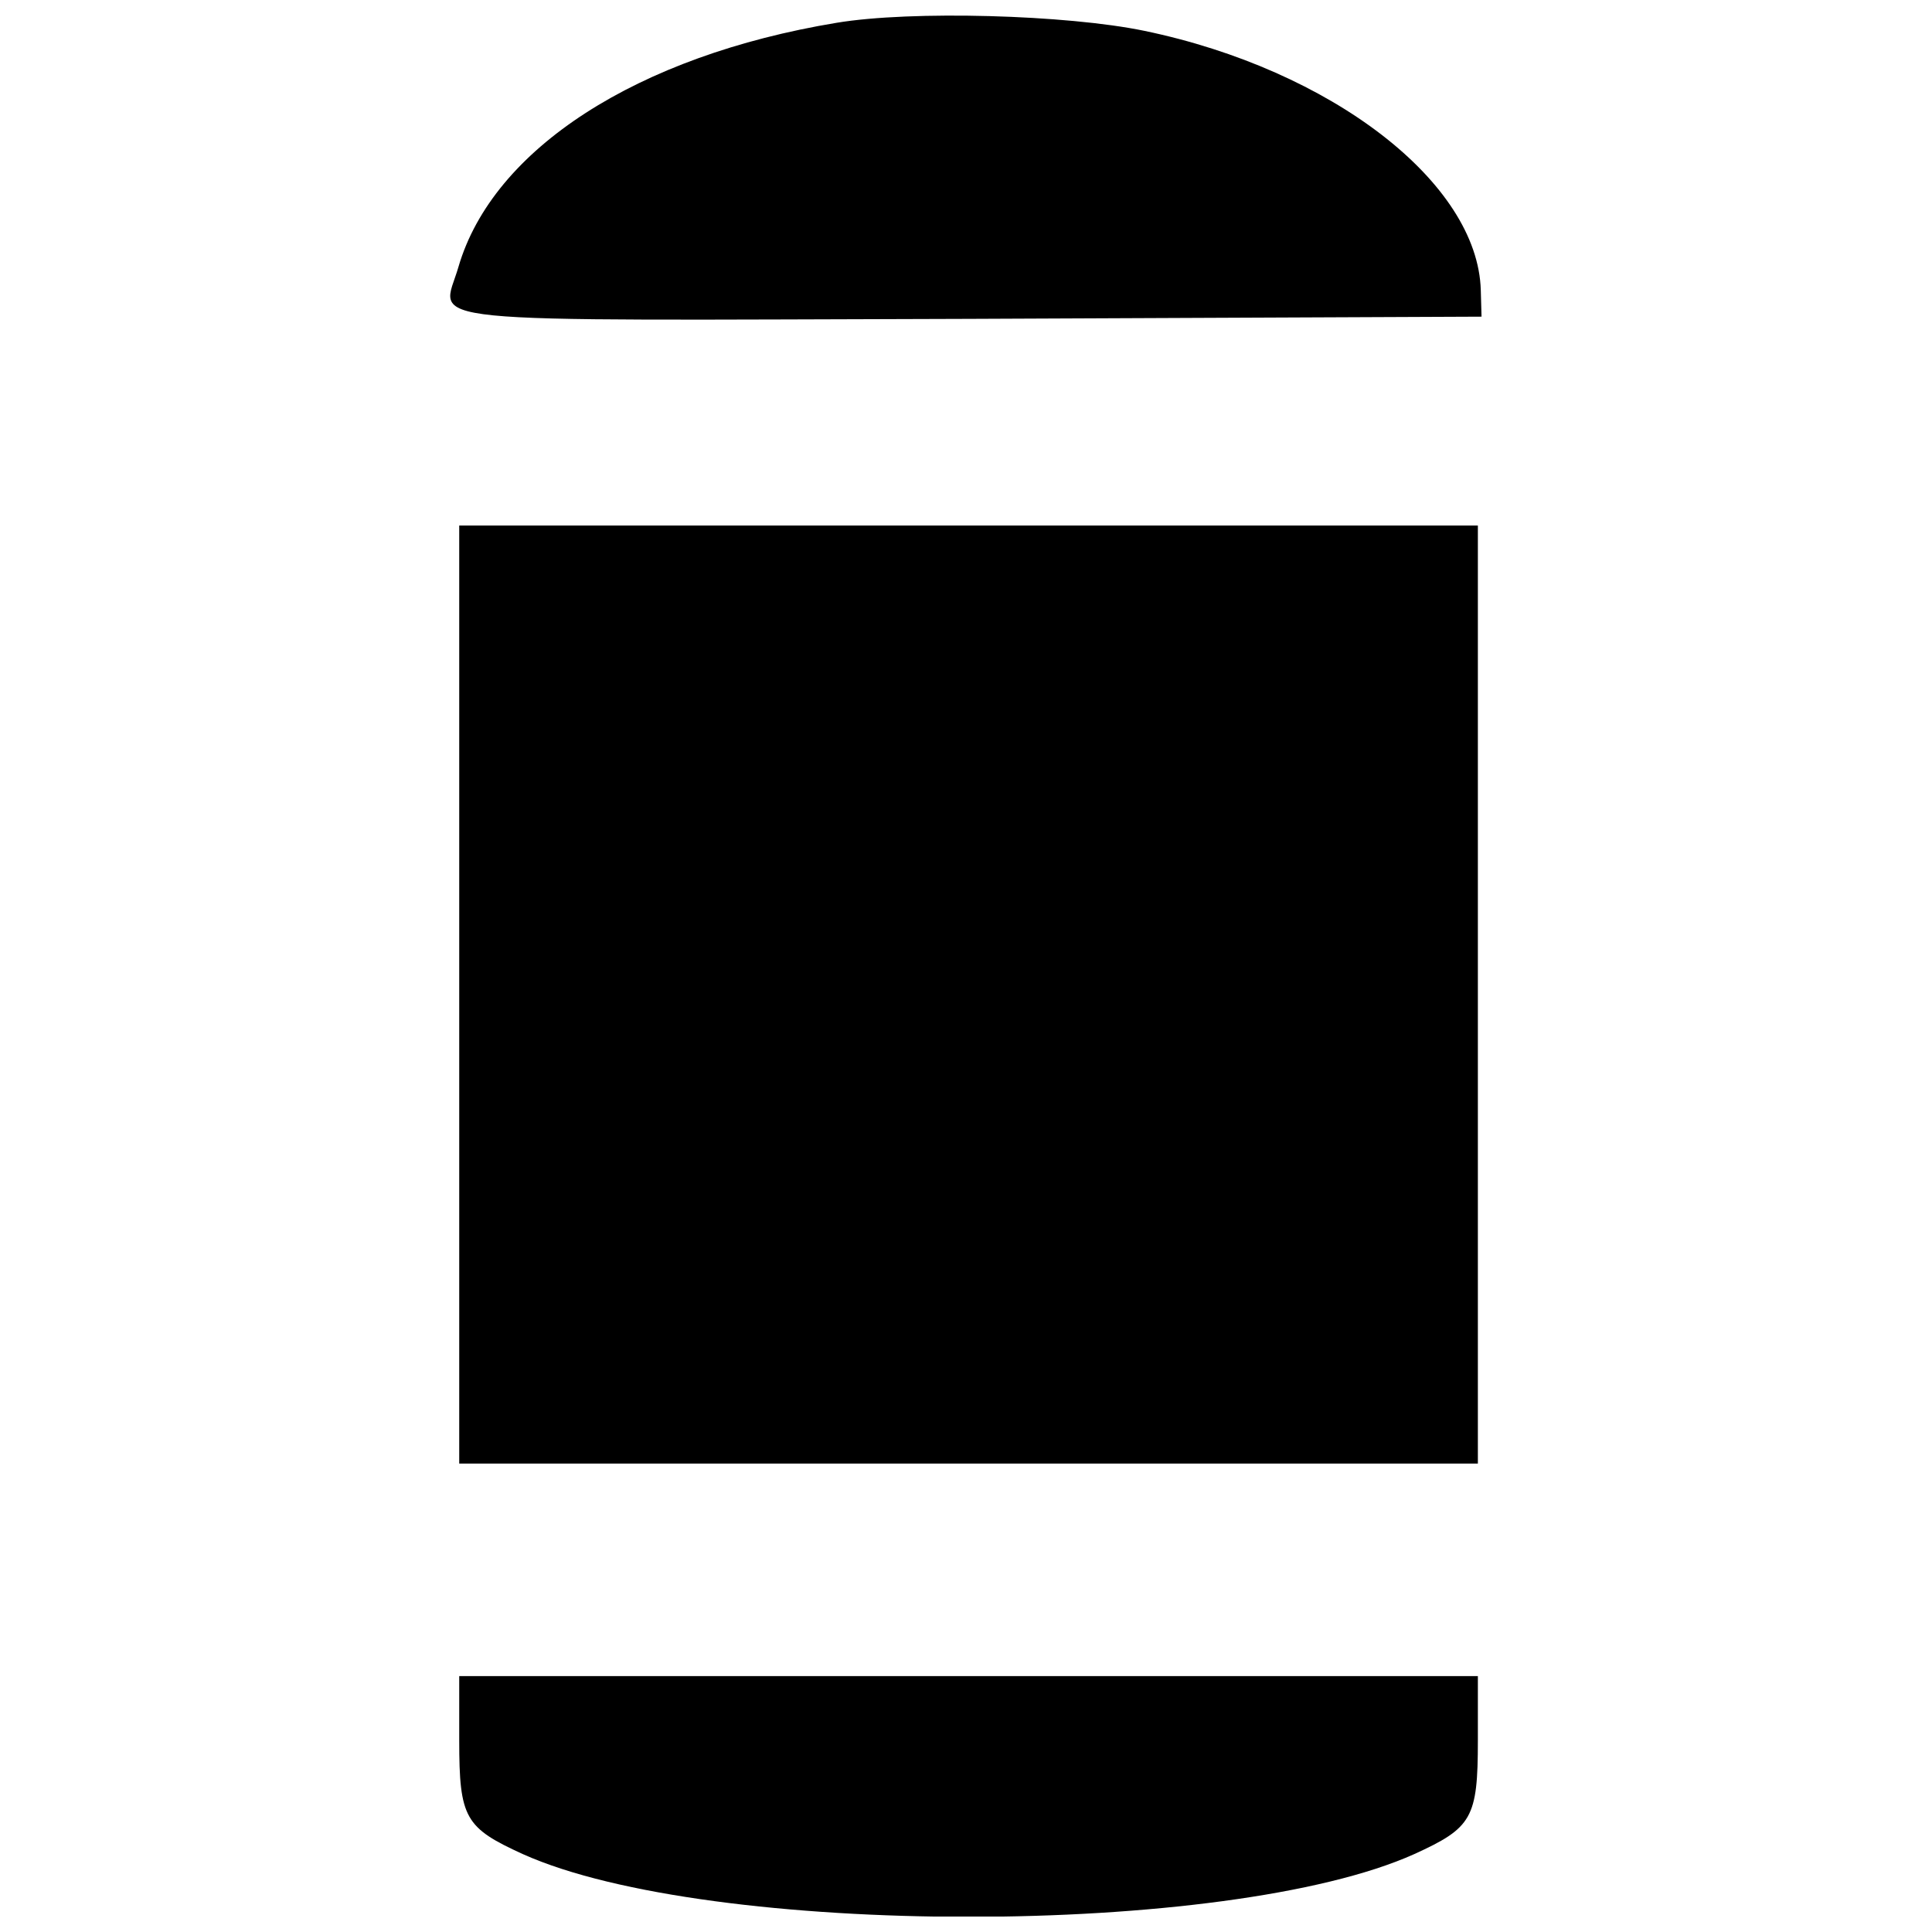
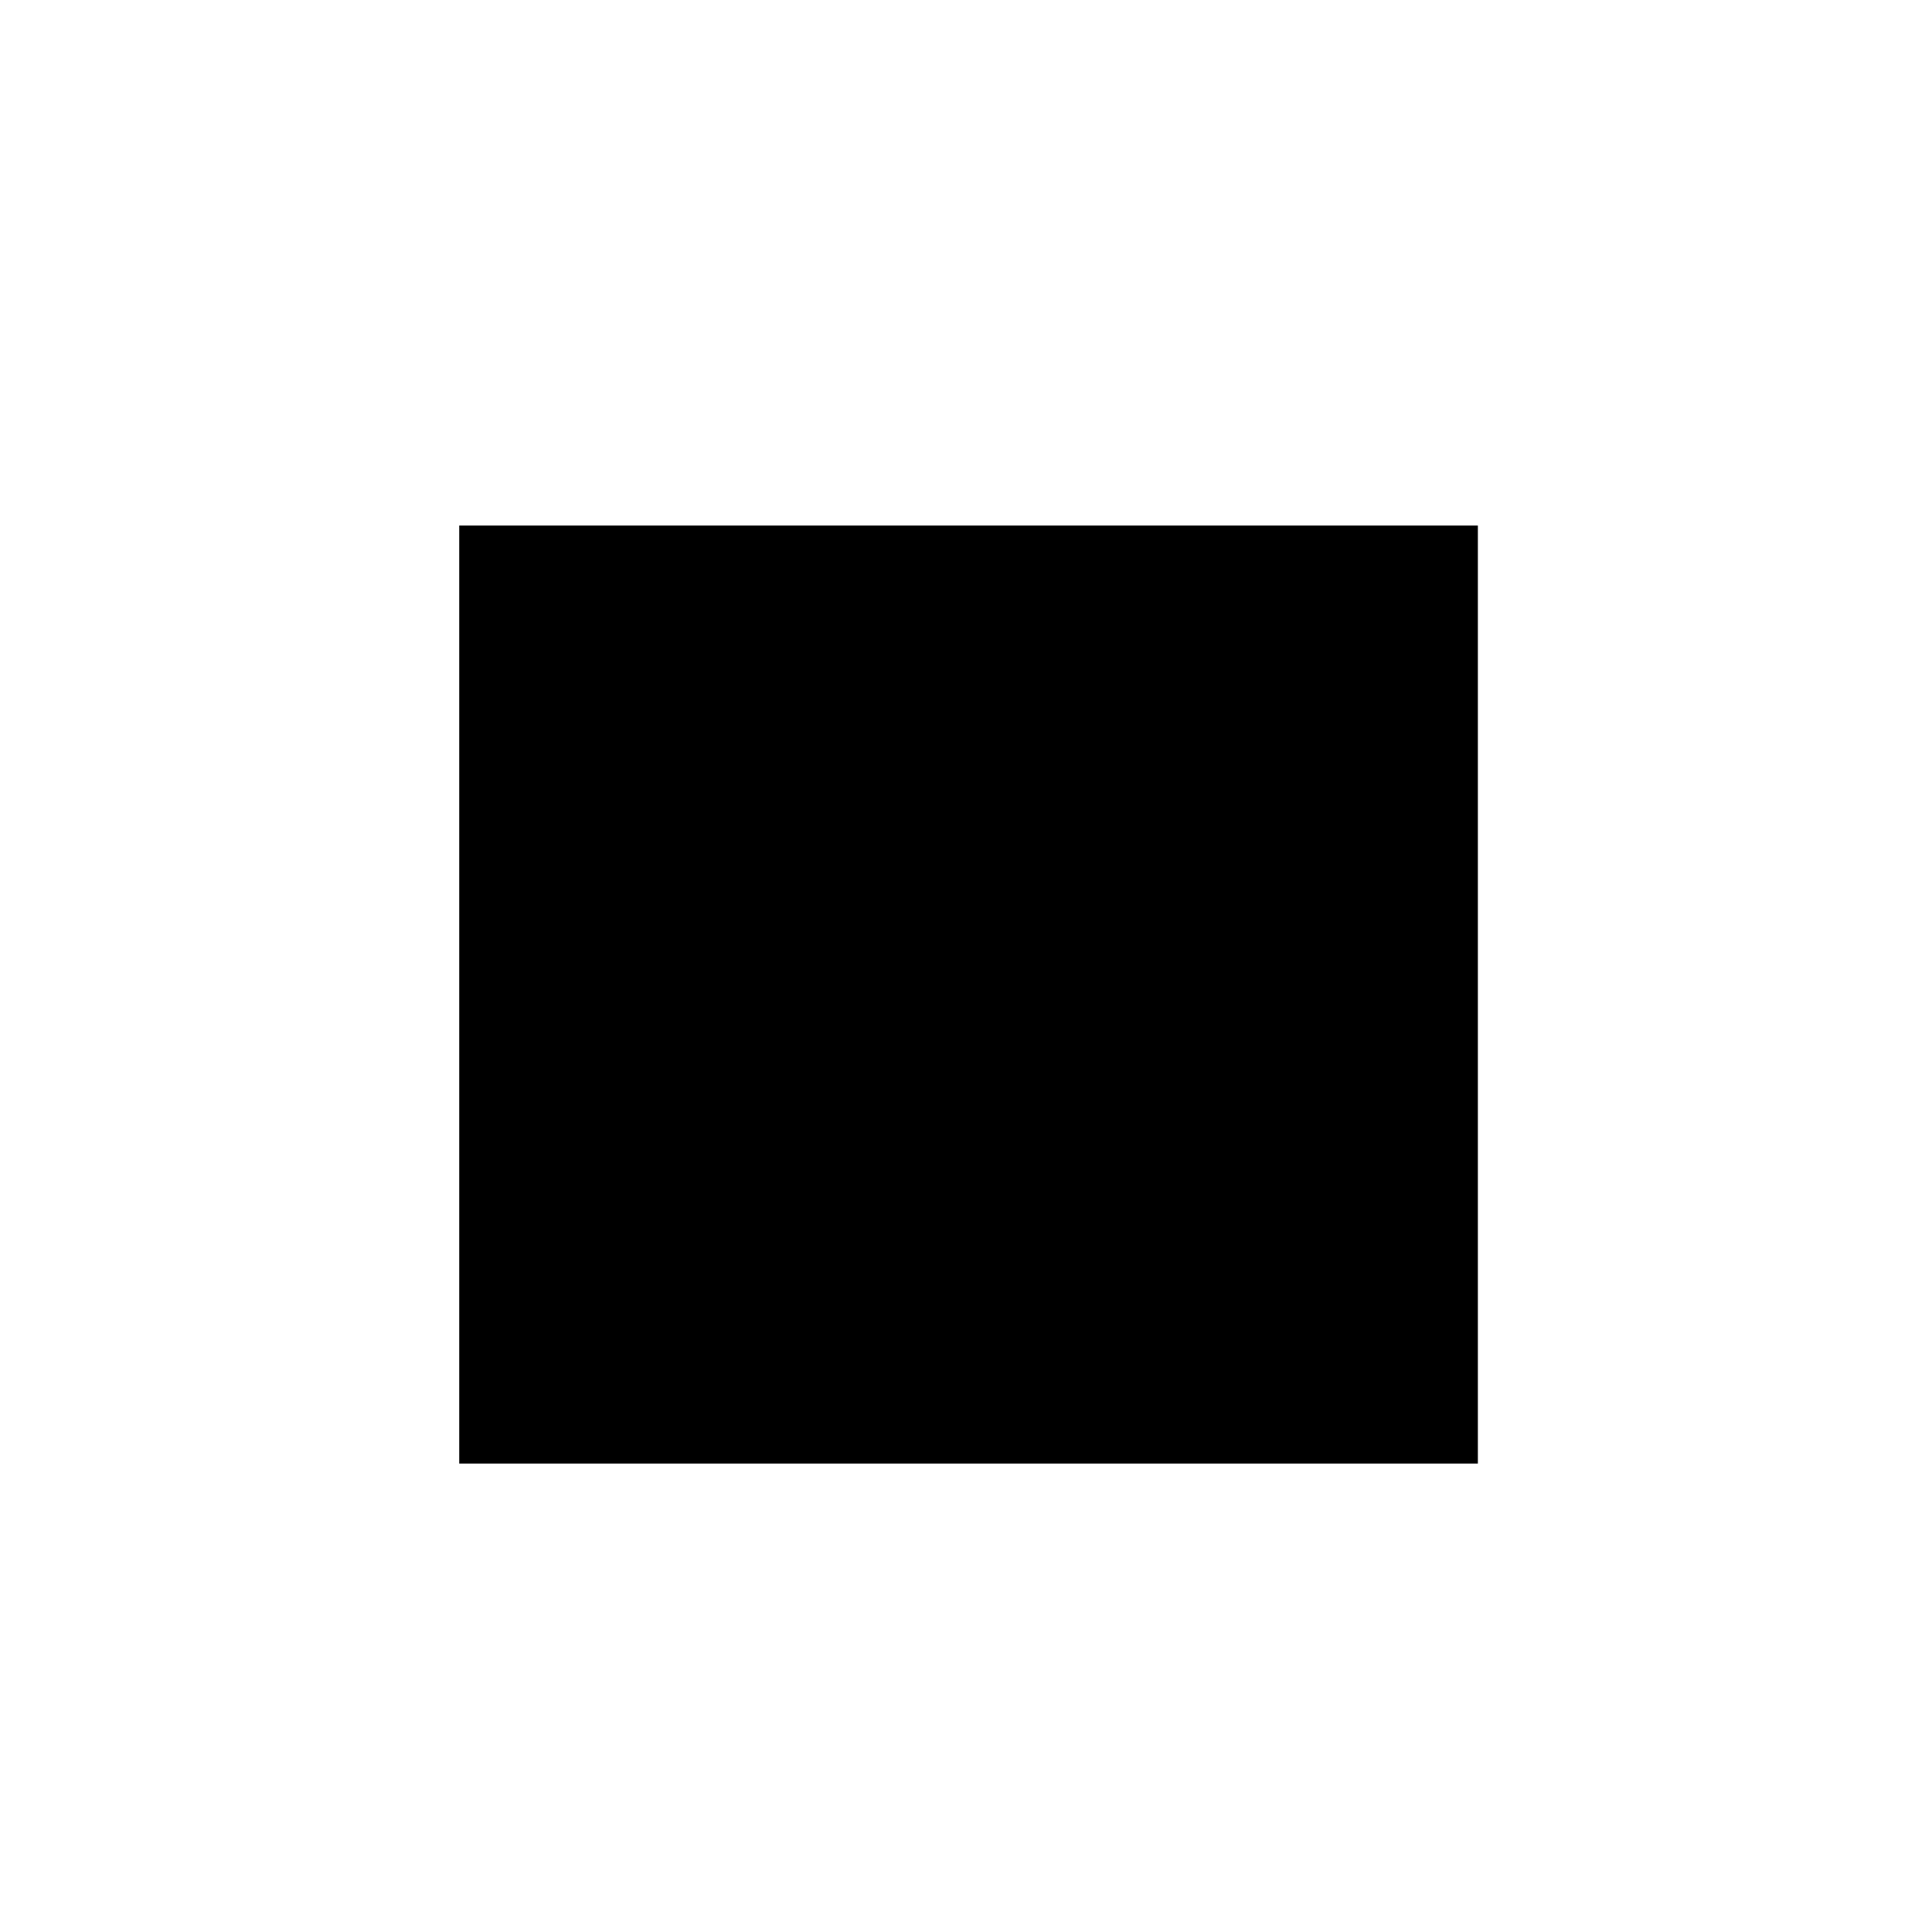
<svg xmlns="http://www.w3.org/2000/svg" width="800px" height="800px" version="1.1" viewBox="144 144 512 512">
  <defs>
    <clipPath id="b">
-       <path d="m263 148.09h274v80.906h-274z" />
-     </clipPath>
+       </clipPath>
    <clipPath id="a">
-       <path d="m265 588h271v63.902h-271z" />
-     </clipPath>
+       </clipPath>
  </defs>
  <g clip-path="url(#b)">
-     <path d="m365.71 150.04c-52.824 8.738-91.086 33.406-100.21 64.672-4.469 15.535-16.121 14.176 135.56 13.789l135.56-0.582-0.195-6.992c-0.777-28.551-39.621-58.457-89.145-68.75-20.586-4.273-61.758-5.438-81.57-2.137z" />
-   </g>
+     </g>
  <path d="m265.7 407.56v124.3h269.95v-248.59h-269.95z" />
  <g clip-path="url(#a)">
    <path d="m265.7 605.27c0 20.586 1.555 23.109 16.895 30.102 49.328 22.141 186.83 22.141 236.16 0 15.344-6.992 16.895-9.516 16.895-30.102v-17.09h-269.95v17.09z" />
  </g>
</svg>